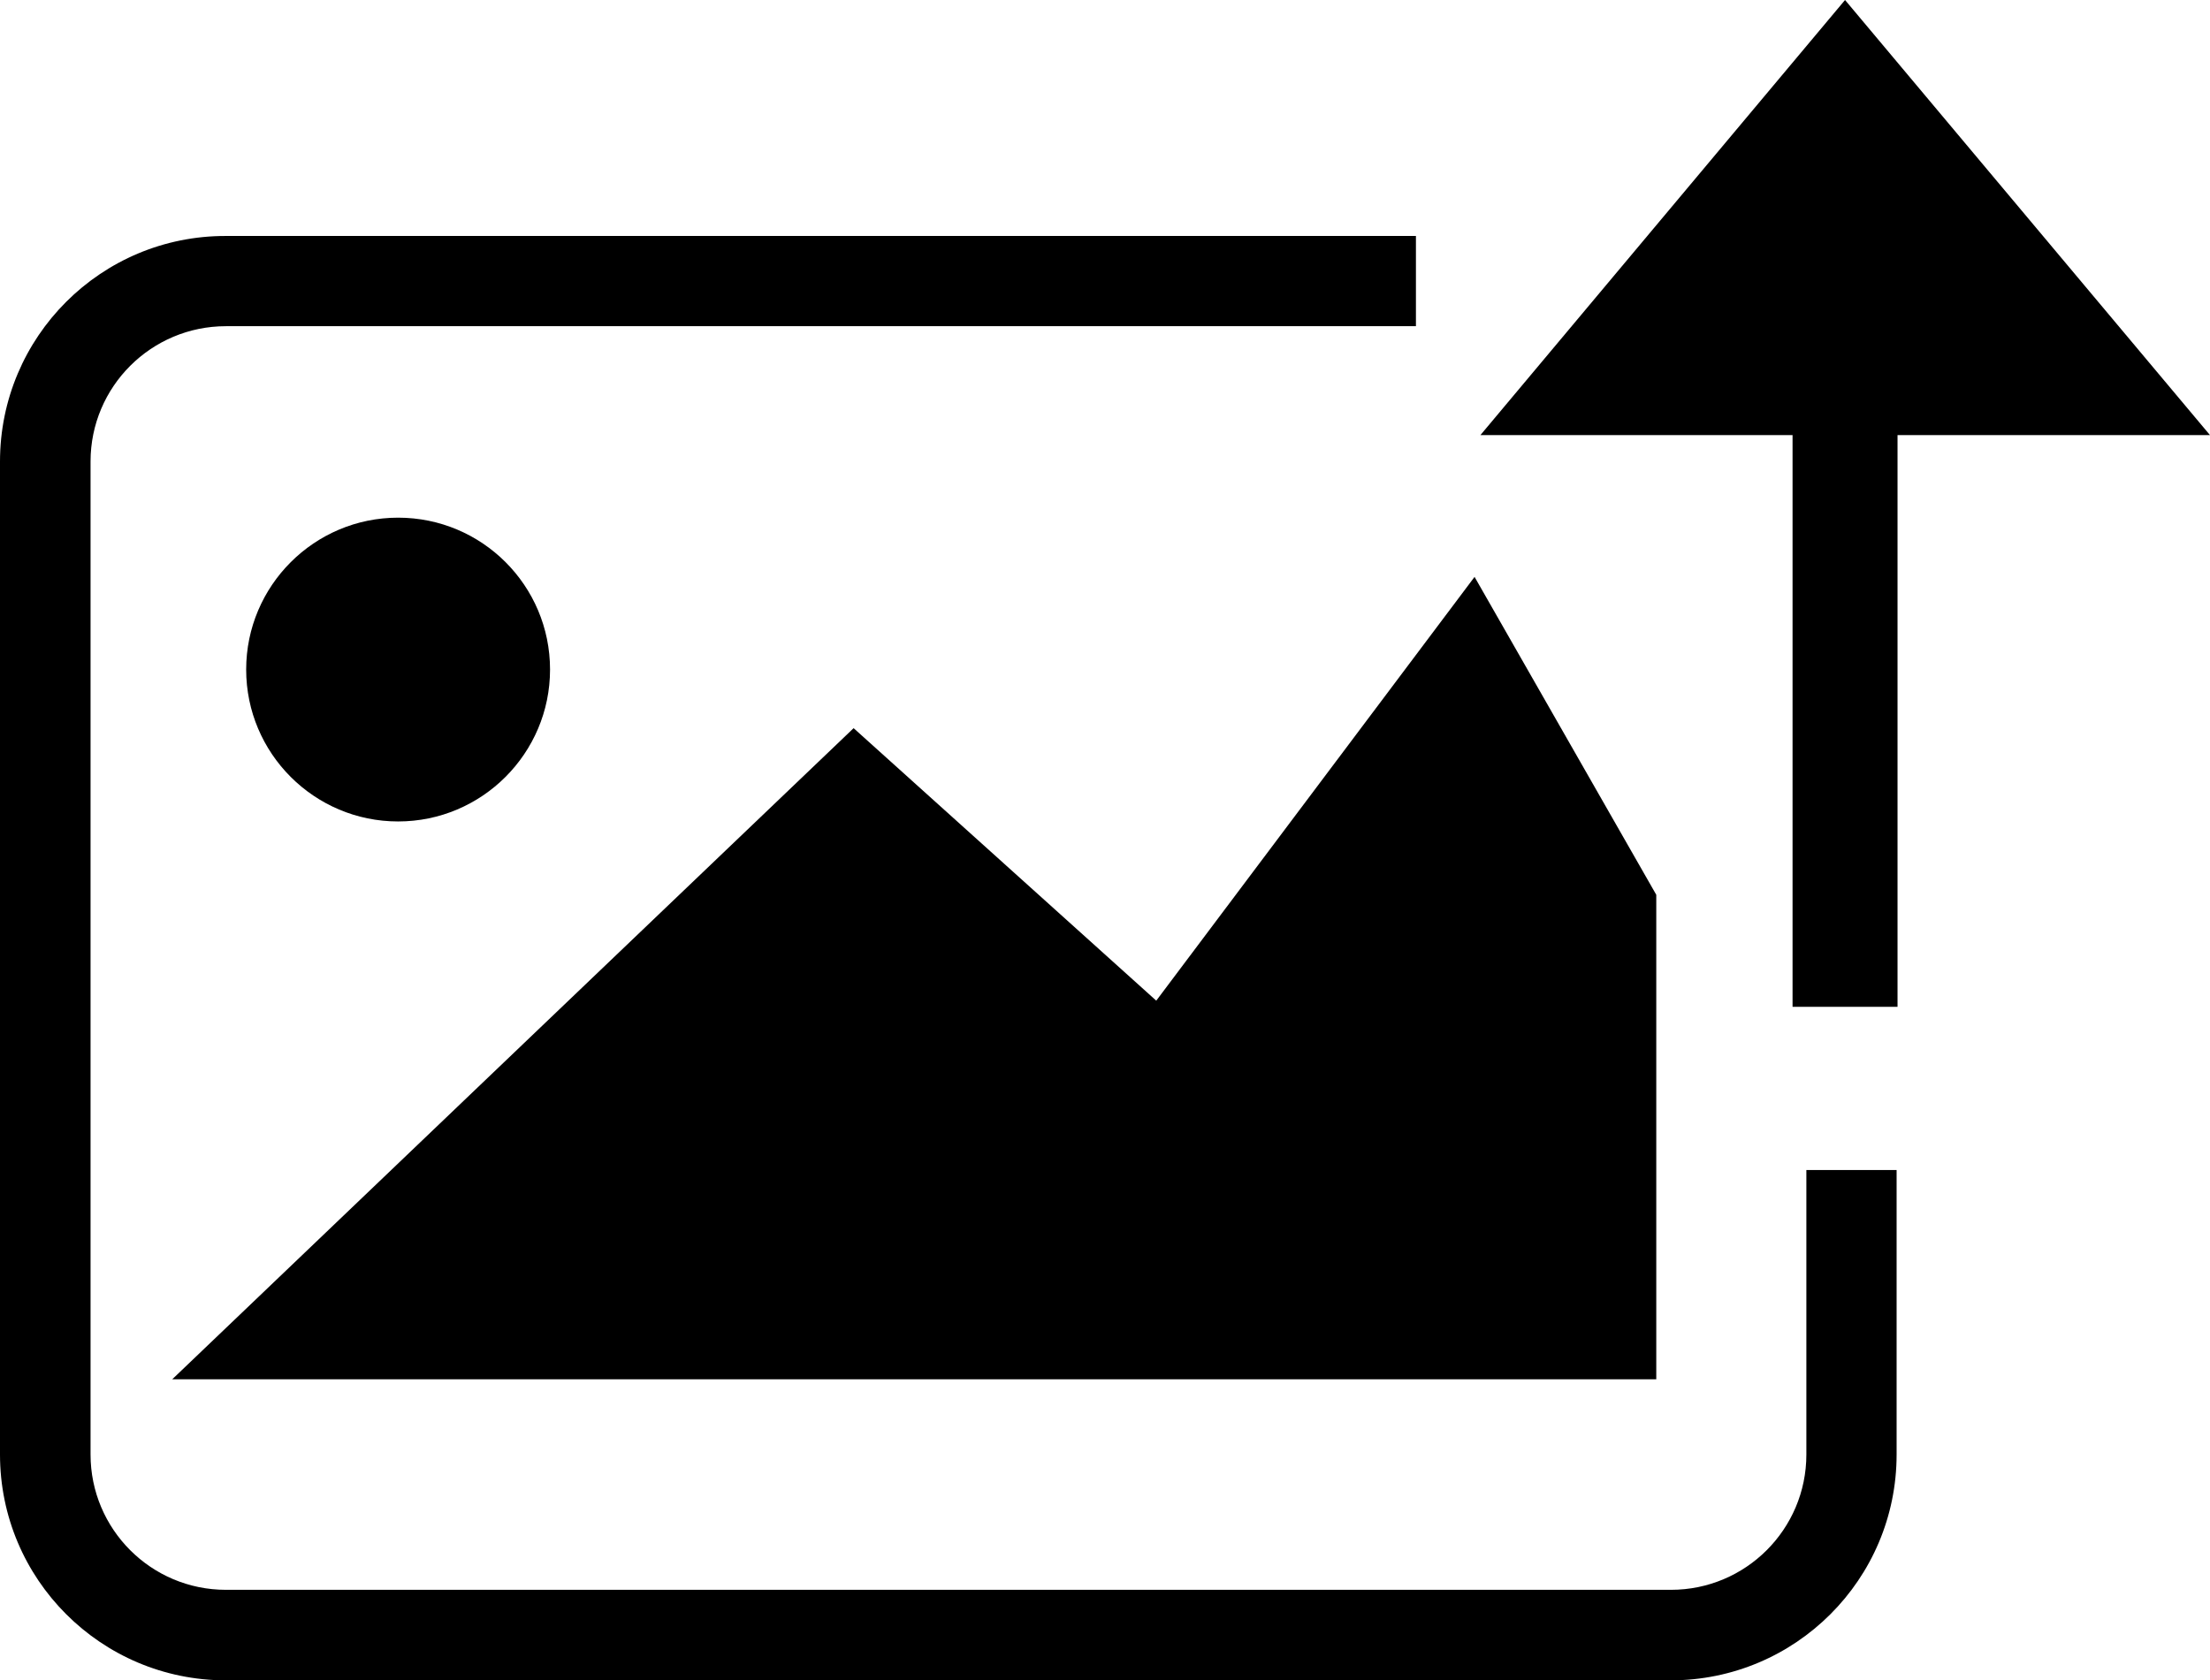
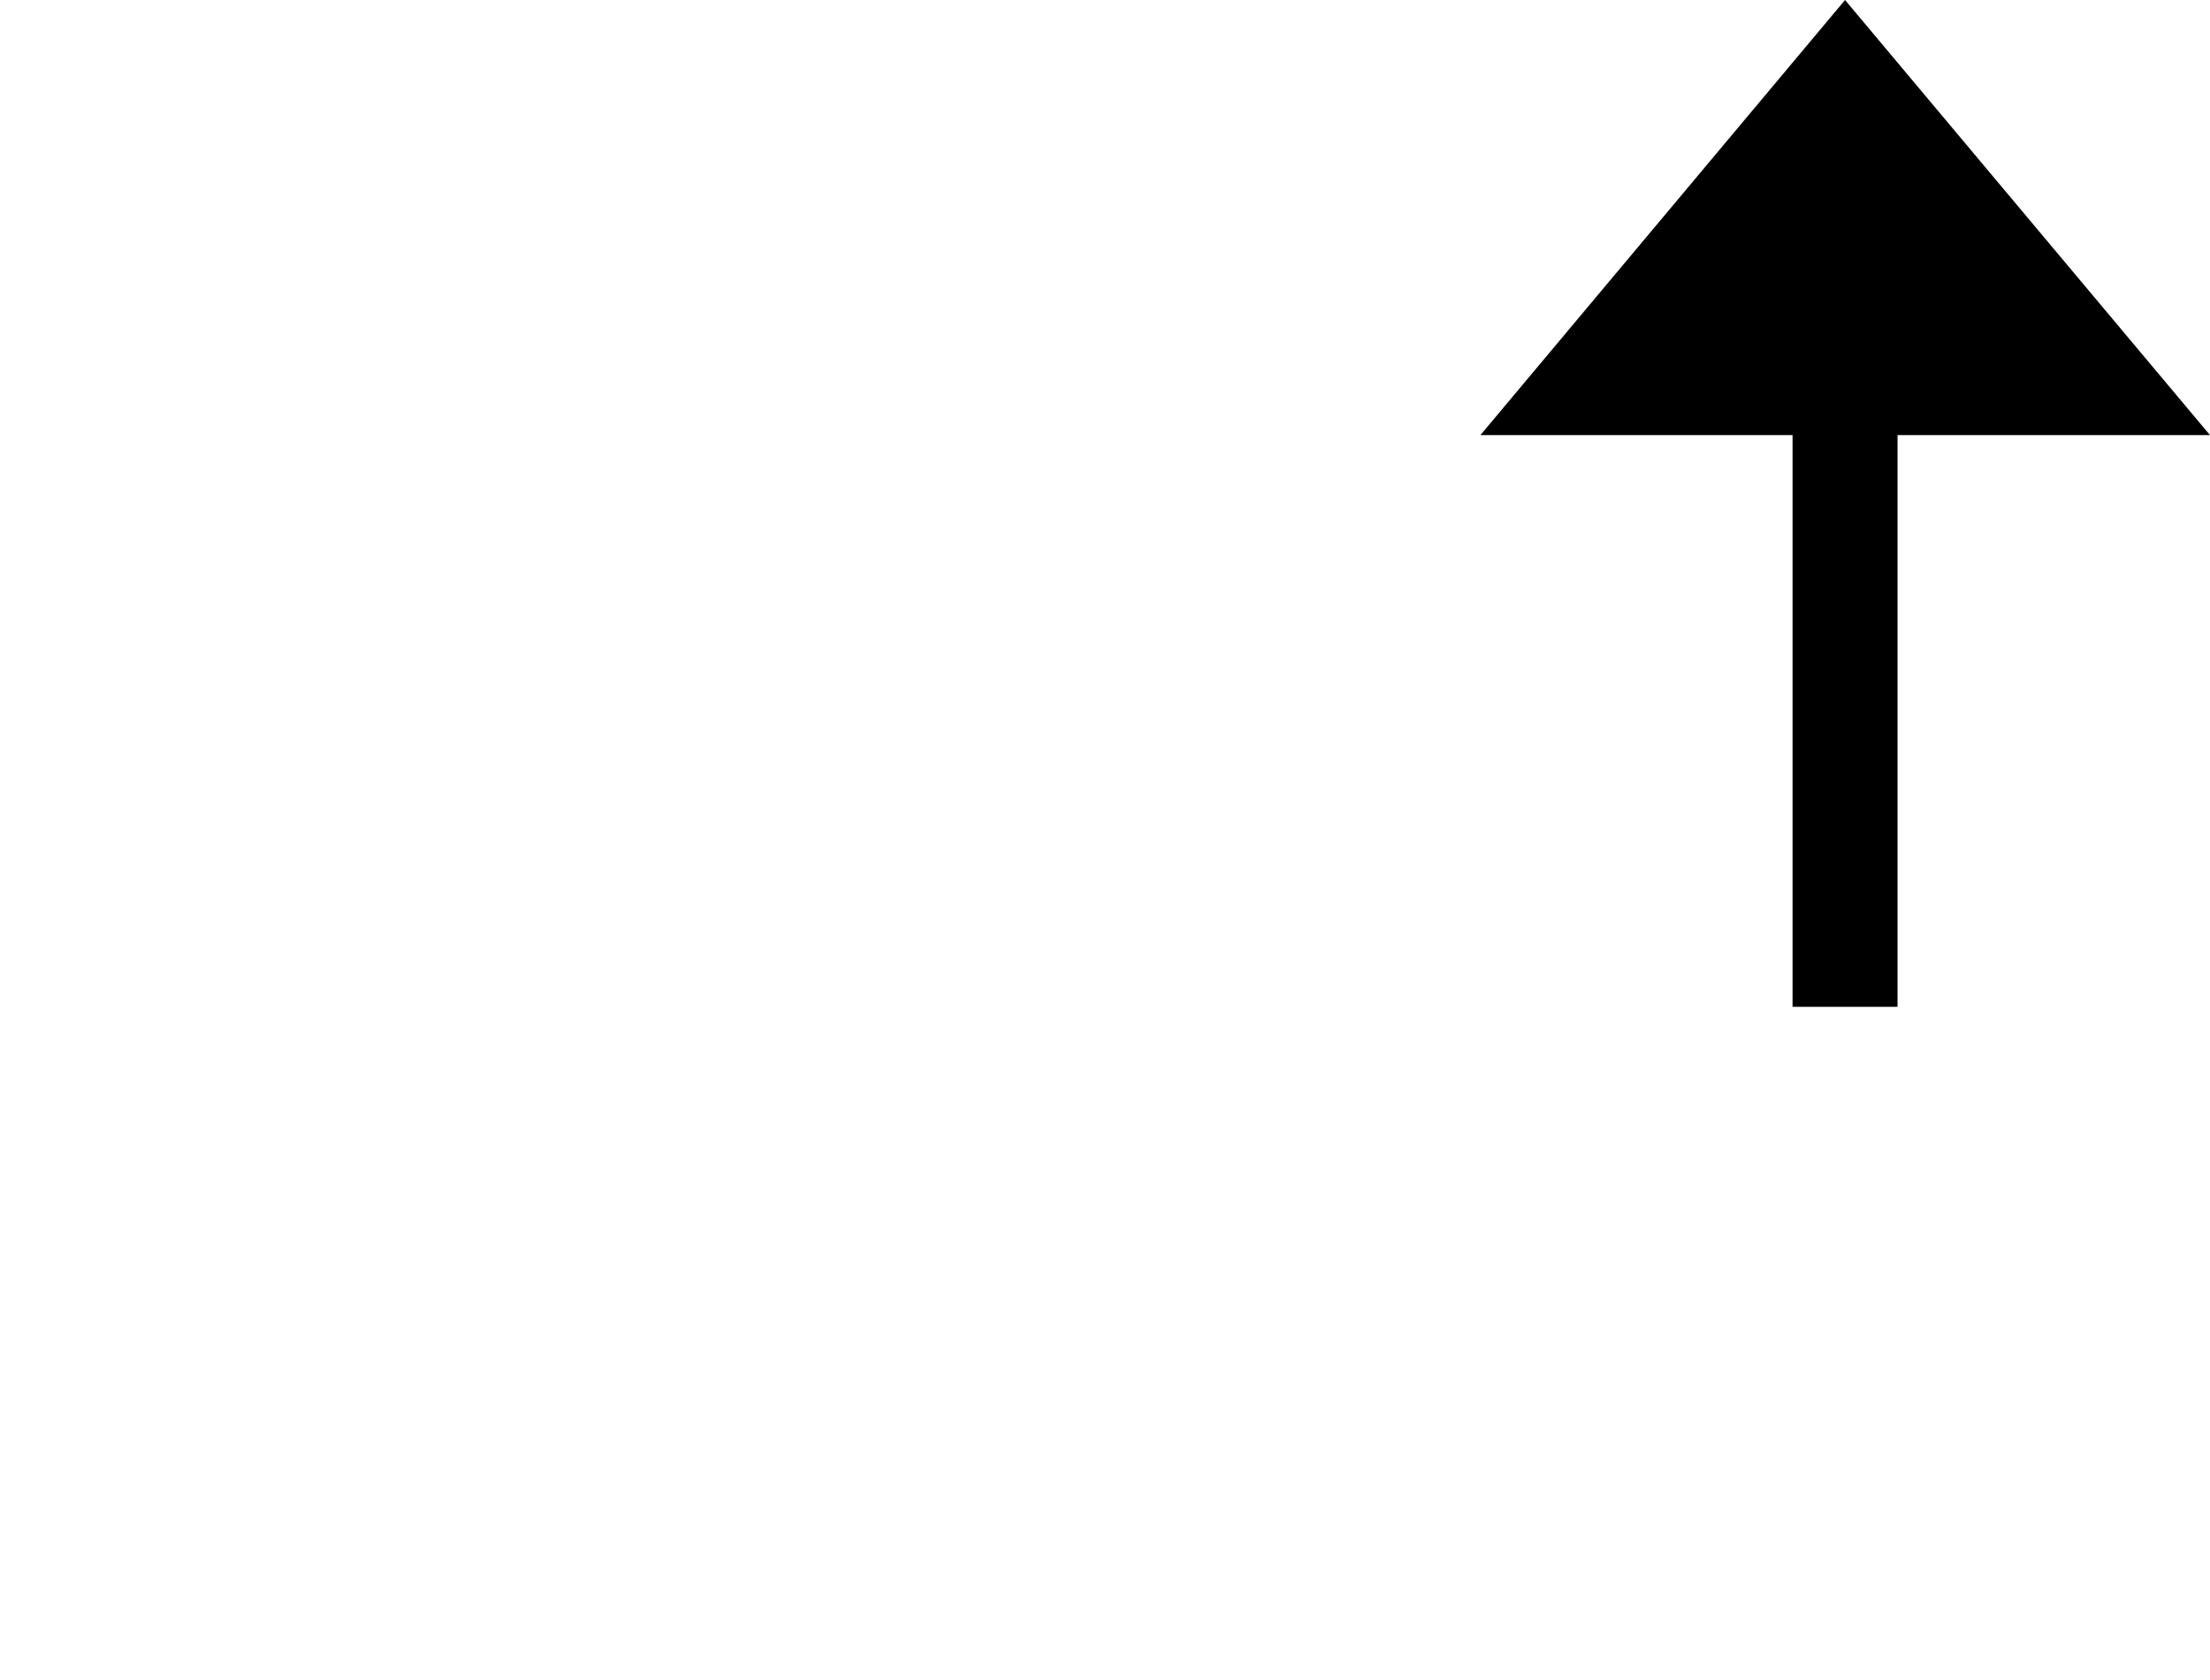
<svg xmlns="http://www.w3.org/2000/svg" id="Layer_1" viewBox="0 0 72 54.76">
  <defs>
    <style>.cls-1{fill-rule:evenodd;}</style>
  </defs>
-   <path class="cls-1" d="M61.79,38.13h-2.94v9.27c0,2.44-1.98,4.41-4.41,4.41H7.36c-2.44,0-4.41-1.98-4.41-4.41V15.04c0-2.44,1.98-4.41,4.41-4.41h38.77v-2.94H7.36C3.29,7.68,0,10.98,0,15.04v32.36c0,4.06,3.29,7.36,7.36,7.36h47.07c4.06,0,7.36-3.29,7.36-7.36v-9.27h0Z" />
  <polygon class="cls-1" points="58.4 32.81 58.4 14.18 48.23 14.18 60.11 0 72 14.18 61.82 14.18 61.82 32.81 58.4 32.81 58.4 32.81" />
-   <path class="cls-1" d="M17.92,21.82c0-2.74-2.22-4.95-4.95-4.95s-4.95,2.22-4.95,4.95,2.22,4.95,4.95,4.95,4.95-2.22,4.95-4.95h0Z" />
-   <polygon class="cls-1" points="5.61 44.95 27.81 23.73 37.67 32.61 48.04 18.8 53.96 29.16 53.96 44.95 5.61 44.95 5.61 44.95" />
</svg>